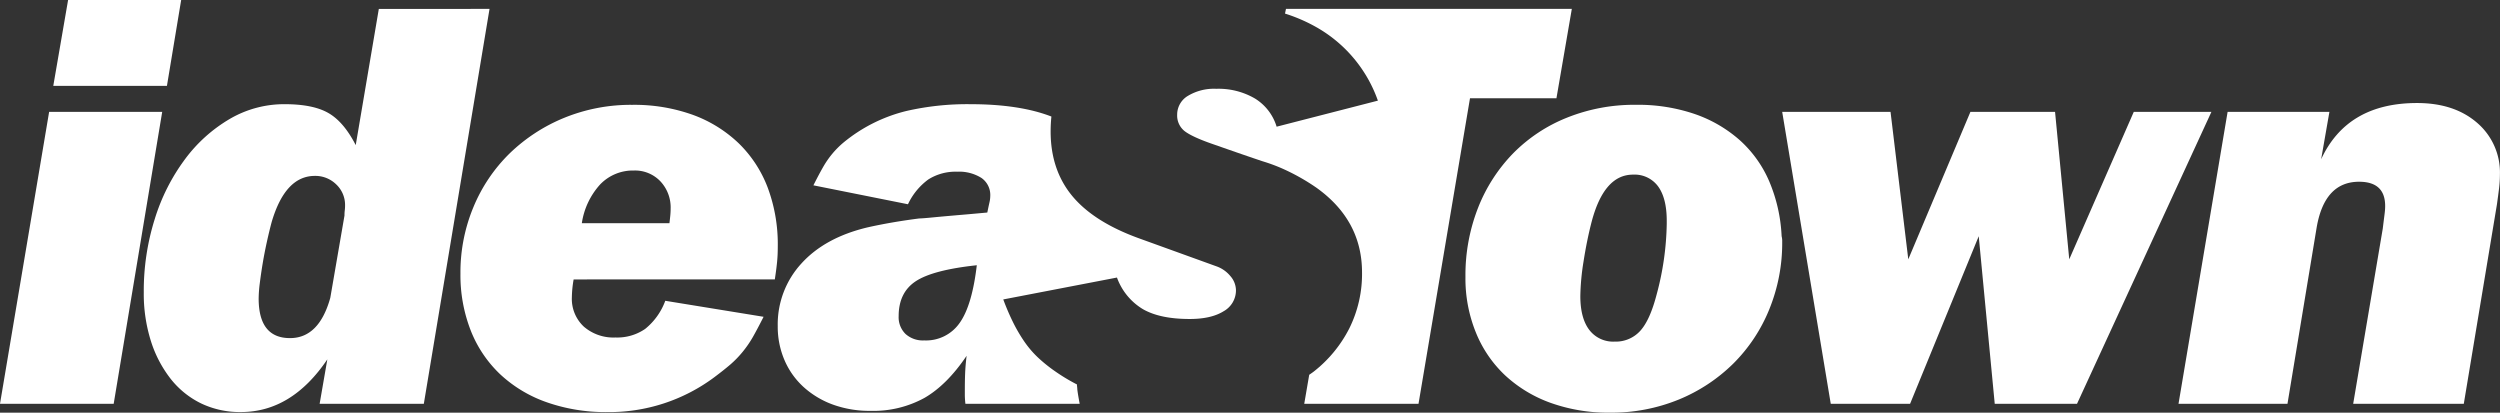
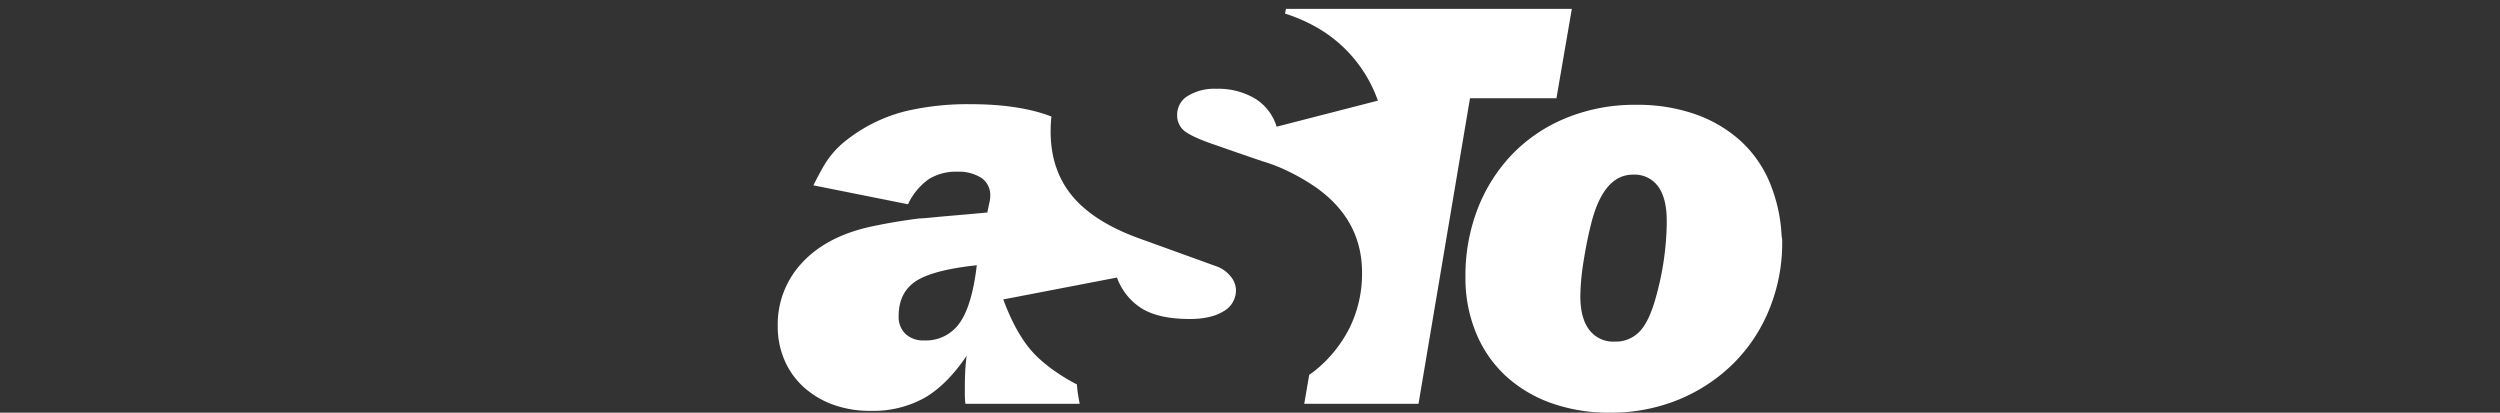
<svg xmlns="http://www.w3.org/2000/svg" id="Vrstva_1" data-name="Vrstva 1" viewBox="0 0 649.8 107.26">
  <rect x="0" y="0" width="649.8" height="107.26" fill="#333333" stroke="none" />
  <defs>
    <style>.cls-1{fill:#fff;}</style>
  </defs>
-   <path class="cls-1" d="M47.09,71.28l-3.7,22.31H13.85L17.7,71.28Zm-4.93,29.08L29.55,176.23H0l12.77-75.87Z" transform="translate(0 -71.28)" />
-   <path class="cls-1" d="M89.54,127.29a9.68,9.68,0,0,1,.08-1.38,10.14,10.14,0,0,0,.07-1.23,7.34,7.34,0,0,0-2.3-5.47A7.73,7.73,0,0,0,81.84,117q-7.7,0-11.23,12c-.41,1.53-.82,3.23-1.23,5.08s-.77,3.69-1.08,5.53-.56,3.59-.77,5.24a34.42,34.42,0,0,0-.3,4q0,10.31,8.15,10.31,7.55,0,10.47-10.47l3.69-21.39Zm37.7-53.7L110.16,176.23H83.08l2-11.54q-9.24,13.69-22.47,13.69a23.34,23.34,0,0,1-10.31-2.23,22.7,22.7,0,0,1-7.93-6.39,31.08,31.08,0,0,1-5.15-9.84,40.83,40.83,0,0,1-1.85-12.62,62.32,62.32,0,0,1,2.85-19.08,51.36,51.36,0,0,1,7.85-15.54,39.14,39.14,0,0,1,11.62-10.47A28,28,0,0,1,74,98.36q7.38,0,11.38,2.31T92.46,109l6-35.39Z" transform="translate(0 -71.28)" />
-   <path class="cls-1" d="M174,129.29c.1-.82.18-1.51.23-2.07s.08-1.1.08-1.62a9.91,9.91,0,0,0-2.7-7.23,9.1,9.1,0,0,0-6.84-2.77,11.81,11.81,0,0,0-8.77,3.61,19.12,19.12,0,0,0-4.77,10.08Zm28,9.85c-.1,1.13-.3,2.72-.61,4.77H149.1a28.81,28.81,0,0,0-.46,4.62,9.86,9.86,0,0,0,3.08,7.62A11.74,11.74,0,0,0,160,159a12.75,12.75,0,0,0,7.69-2.23,16.81,16.81,0,0,0,5.23-7.31l25.55,4.16q-1.55,3.07-2.77,5.23a28.5,28.5,0,0,1-2.7,3.92,26.83,26.83,0,0,1-3.15,3.24q-1.69,1.45-4.16,3.3a45.68,45.68,0,0,1-27.85,9.08,46.23,46.23,0,0,1-15.69-2.54,34.24,34.24,0,0,1-12.08-7.23,31.55,31.55,0,0,1-7.7-11.39,39.54,39.54,0,0,1-2.69-14.85A44.08,44.08,0,0,1,123.1,125a41.9,41.9,0,0,1,9.38-13.86,44.65,44.65,0,0,1,14.16-9.23,45.82,45.82,0,0,1,17.7-3.38,44.93,44.93,0,0,1,15.77,2.61A34.1,34.1,0,0,1,192,108.52a31.8,31.8,0,0,1,7.55,11.54,42.11,42.11,0,0,1,2.61,15.24c0,1.43-.05,2.71-.16,3.84" transform="translate(0 -71.28)" />
  <path class="cls-1" d="M249.43,155.22a10.63,10.63,0,0,1-9.23,4.54,6.71,6.71,0,0,1-4.85-1.69,6.09,6.09,0,0,1-1.77-4.62q0-6.15,4.46-9.08t15.85-4.15q-1.23,10.47-4.46,15m30.52,16a48.06,48.06,0,0,1-5.79-3.49,38.85,38.85,0,0,1-4.46-3.61,25.79,25.79,0,0,1-3.31-3.85,40.61,40.61,0,0,1-2.85-4.77,61.65,61.65,0,0,1-2.77-6.39l29.55-5.69a15.86,15.86,0,0,0,6.77,8.23q4.46,2.55,12.16,2.54c3.69,0,6.61-.66,8.77-2a6.21,6.21,0,0,0,3.23-5.54,5.7,5.7,0,0,0-1.46-3.62,8.23,8.23,0,0,0-3.62-2.53l-20-7.23Q284.32,129,278.7,122.22t-5.62-16.78a37.68,37.68,0,0,1,.2-3.87Q265,98.36,252.2,98.36a70.77,70.77,0,0,0-16.62,1.77,41,41,0,0,0-16.39,8.24,23.37,23.37,0,0,0-2.77,2.77,23.82,23.82,0,0,0-2.46,3.53c-.77,1.34-1.61,2.93-2.54,4.78L236,124.37a16.83,16.83,0,0,1,5.31-6.46,13.21,13.21,0,0,1,7.47-2,10.86,10.86,0,0,1,6.3,1.61,5.39,5.39,0,0,1,2.31,4.7,7.53,7.53,0,0,1-.23,1.76c-.15.67-.33,1.52-.54,2.54l-5.08.46q-5.54.47-8.69.77c-2.1.21-3.41.31-3.92.31q-7.25.93-13.39,2.31-11.09,2.63-17.23,9.39a23.36,23.36,0,0,0-6.16,16.31,22,22,0,0,0,1.77,8.85,20.17,20.17,0,0,0,5,7,23.08,23.08,0,0,0,7.62,4.54,28,28,0,0,0,9.77,1.61,27.57,27.57,0,0,0,14-3.38q5.85-3.39,10.93-10.93c-.21,1.75-.34,3.31-.39,4.7s-.07,2.74-.07,4.07v1.54a21.46,21.46,0,0,0,.15,2.16h29.7c-.31-1.64-.52-2.9-.62-3.77,0-.39-.07-.8-.1-1.21" transform="translate(0 -71.28)" />
  <path class="cls-1" d="M433.22,129.45v-.77c0-3.9-.74-6.87-2.23-8.93a7.58,7.58,0,0,0-6.54-3.08q-7.54,0-10.77,12.32-1.23,4.77-2.08,10.23a61.42,61.42,0,0,0-.84,9c0,3.8.76,6.72,2.3,8.77a7.79,7.79,0,0,0,6.62,3.08,8.56,8.56,0,0,0,6.7-2.85c1.69-1.89,3.09-5.05,4.23-9.46a74.39,74.39,0,0,0,2.61-18.31m7.23-28.55a34.68,34.68,0,0,1,11.7,6.77,30.56,30.56,0,0,1,7.69,10.7,41.24,41.24,0,0,1,3.24,14.31,4.81,4.81,0,0,1,.15,1.39,45.63,45.63,0,0,1-3.39,17.69,42.22,42.22,0,0,1-9.38,14.08,43.86,43.86,0,0,1-14.16,9.31,46.26,46.26,0,0,1-17.85,3.39A44.52,44.52,0,0,1,403.06,176a34.52,34.52,0,0,1-11.85-7.16,31.43,31.43,0,0,1-7.61-11.16,37.28,37.28,0,0,1-2.7-14.38,48,48,0,0,1,3.31-18.09,42.5,42.5,0,0,1,9.16-14.15,41,41,0,0,1,14-9.23,47,47,0,0,1,17.85-3.31,45.63,45.63,0,0,1,15.23,2.38" transform="translate(0 -71.28)" />
-   <path class="cls-1" d="M574.79,100.36l-34.93,75.87H518.47l-4.16-43.55-17.84,43.55H475.85l-12.62-75.87h28.16L496,138.68l16.15-38.32h22l3.69,38.32,16.77-38.32Z" transform="translate(0 -71.28)" />
-   <path class="cls-1" d="M579,100.36h26.46l-2.15,12.32q6.76-14.62,24.93-14.62,9.69,0,15.62,5.15a17,17,0,0,1,5.92,13.46,31.14,31.14,0,0,1-.23,3.62c-.16,1.29-.34,2.64-.54,4.08l-8.62,51.86H611.64l7.69-45.55c.2-1.64.36-2.9.47-3.77s.15-1.57.15-2.08q0-6.31-6.77-6.31-9.09,0-11.08,12.16l-7.54,45.55H566.24L579,100.36Z" transform="translate(0 -71.28)" />
  <path class="cls-1" d="M334.25,73.59,334,74.81a42.43,42.43,0,0,1,8.44,3.7,35.44,35.44,0,0,1,15.7,18.93l-26.32,6.77a13,13,0,0,0-5.61-7.31,18.76,18.76,0,0,0-10.08-2.54,13.15,13.15,0,0,0-7.39,1.85,5.67,5.67,0,0,0-2.77,4.92,5.14,5.14,0,0,0,1.85,4.16c1.23,1,3.8,2.21,7.69,3.54q8.32,2.92,12.7,4.38A45.3,45.3,0,0,1,333.1,115a54.48,54.48,0,0,1,9.08,5.08q11.83,8.46,11.84,22a31.82,31.82,0,0,1-3.3,14.54,33.57,33.57,0,0,1-9.24,11.23c-.38.3-.79.56-1.19.85L339,176.23h29.7l13.38-79.4h22.47l4-23.24Z" transform="translate(0 -71.28)" />
</svg>